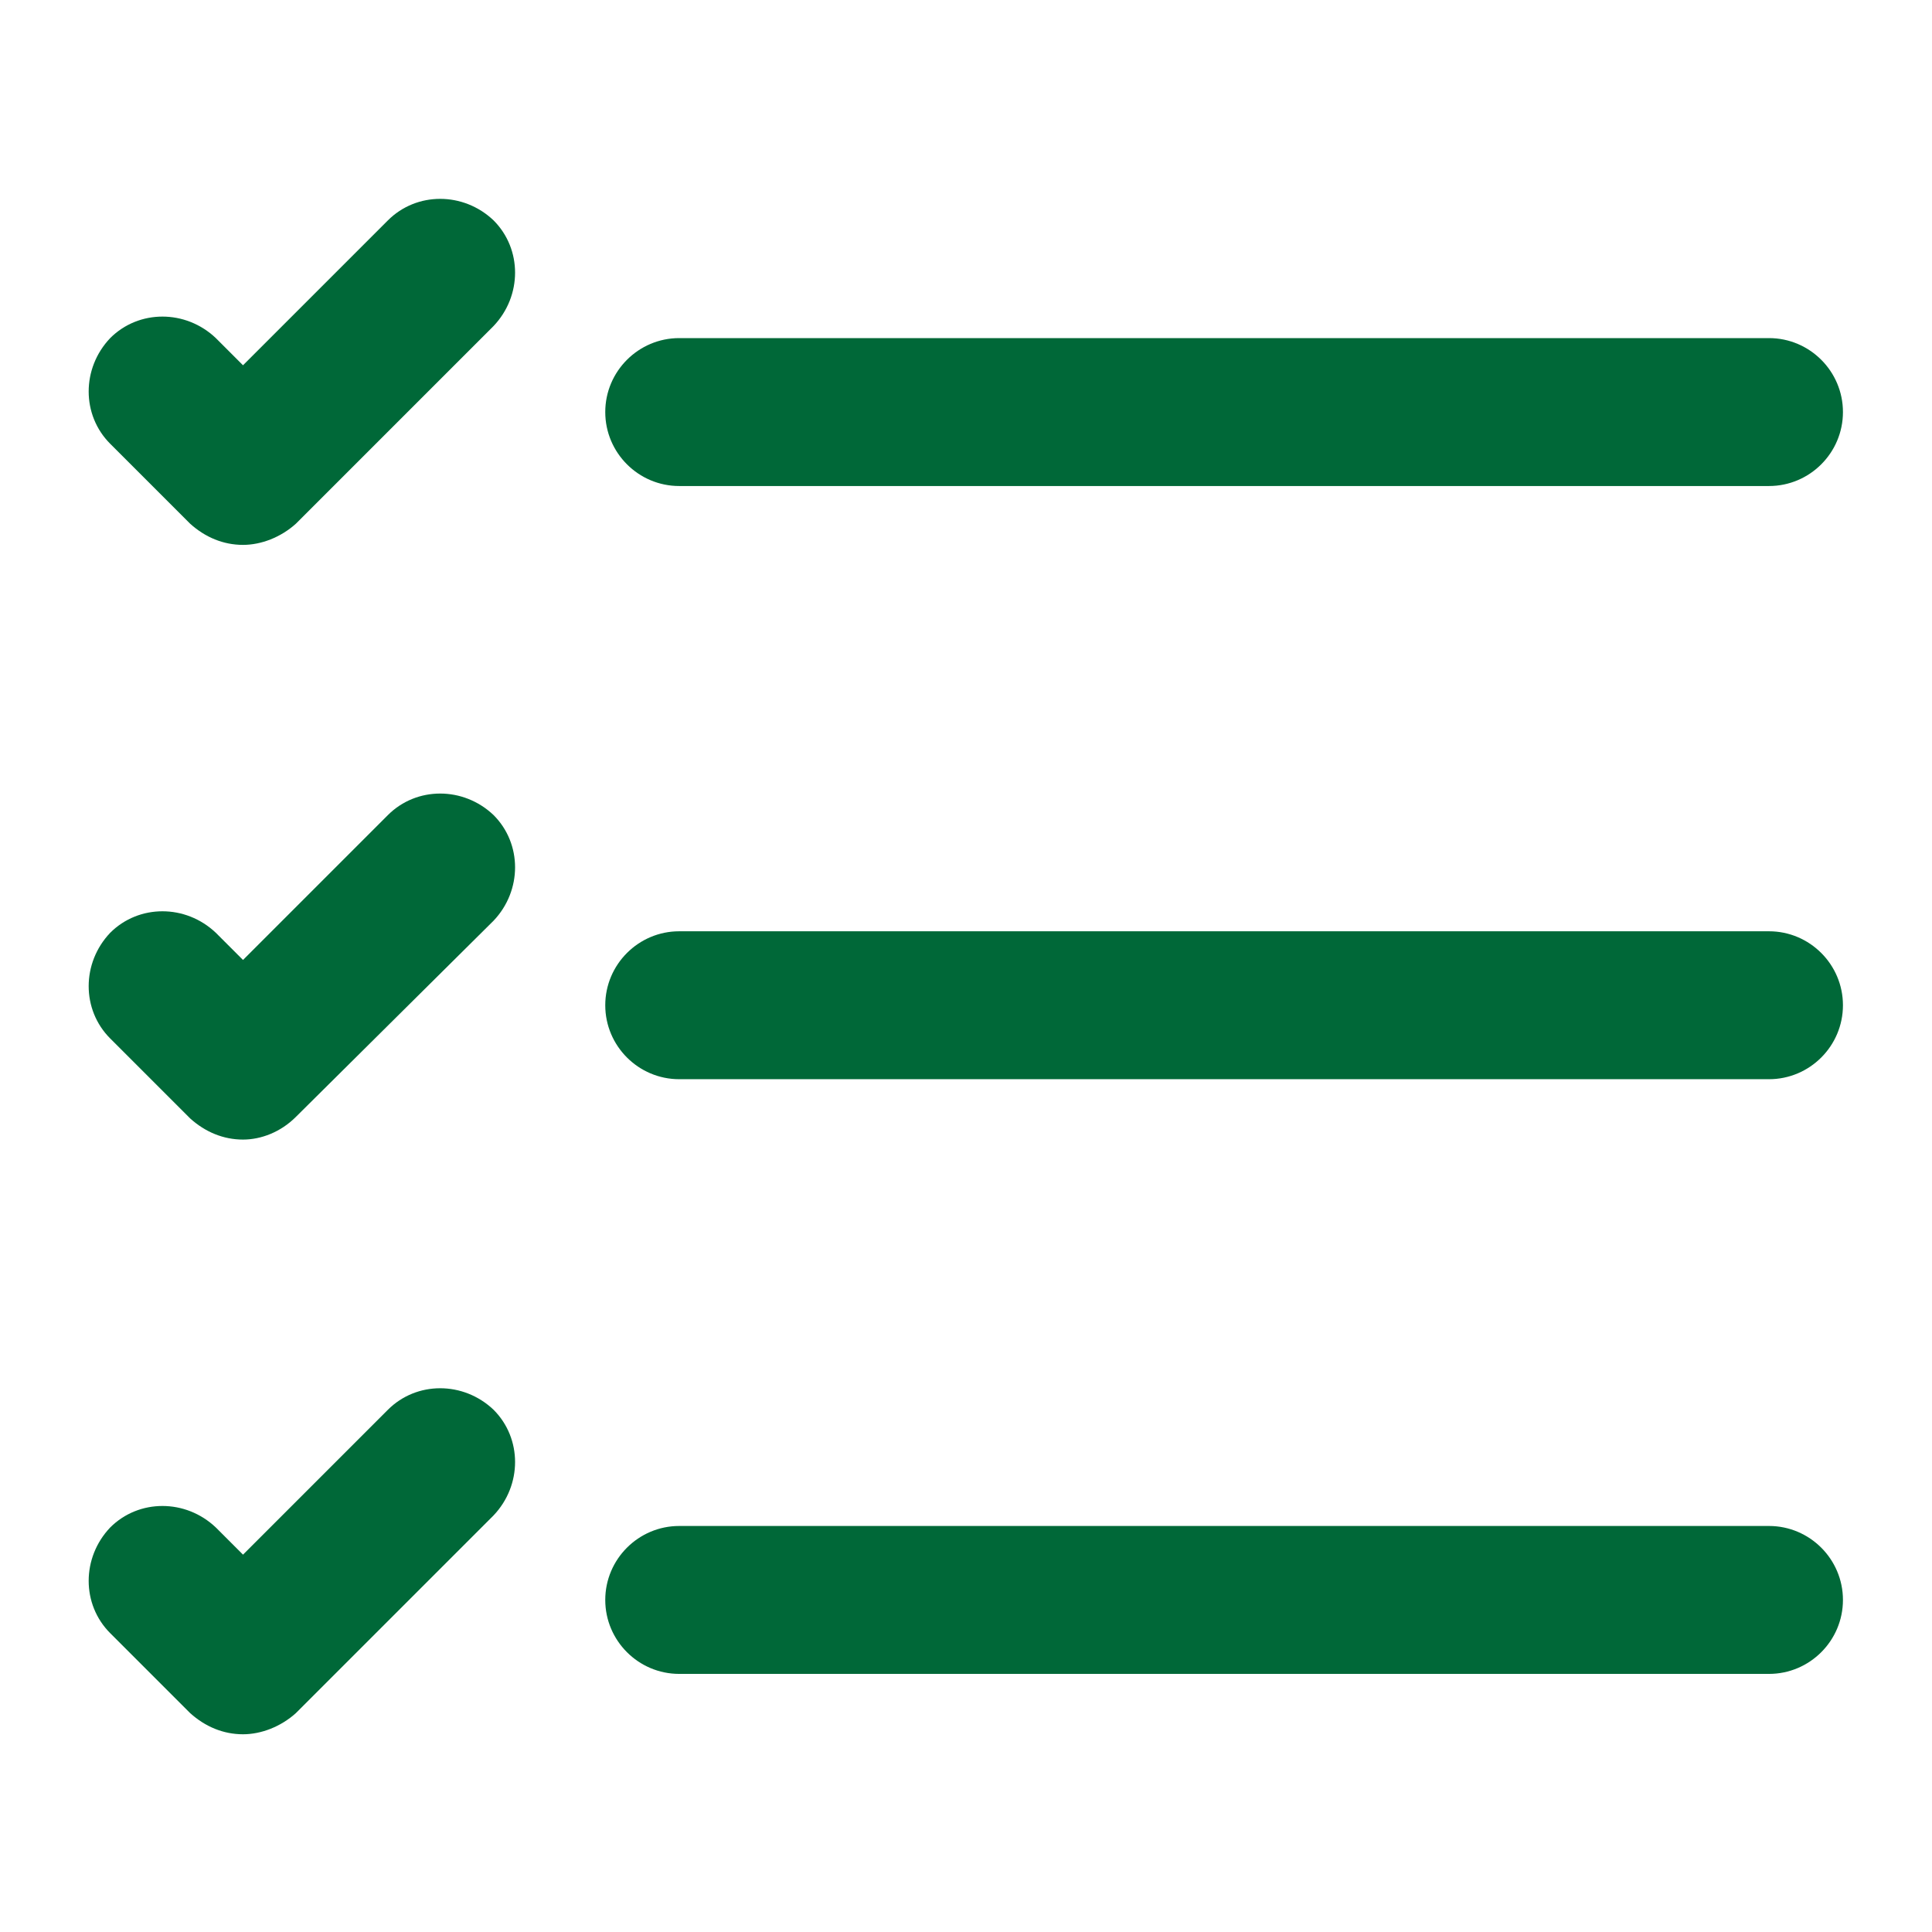
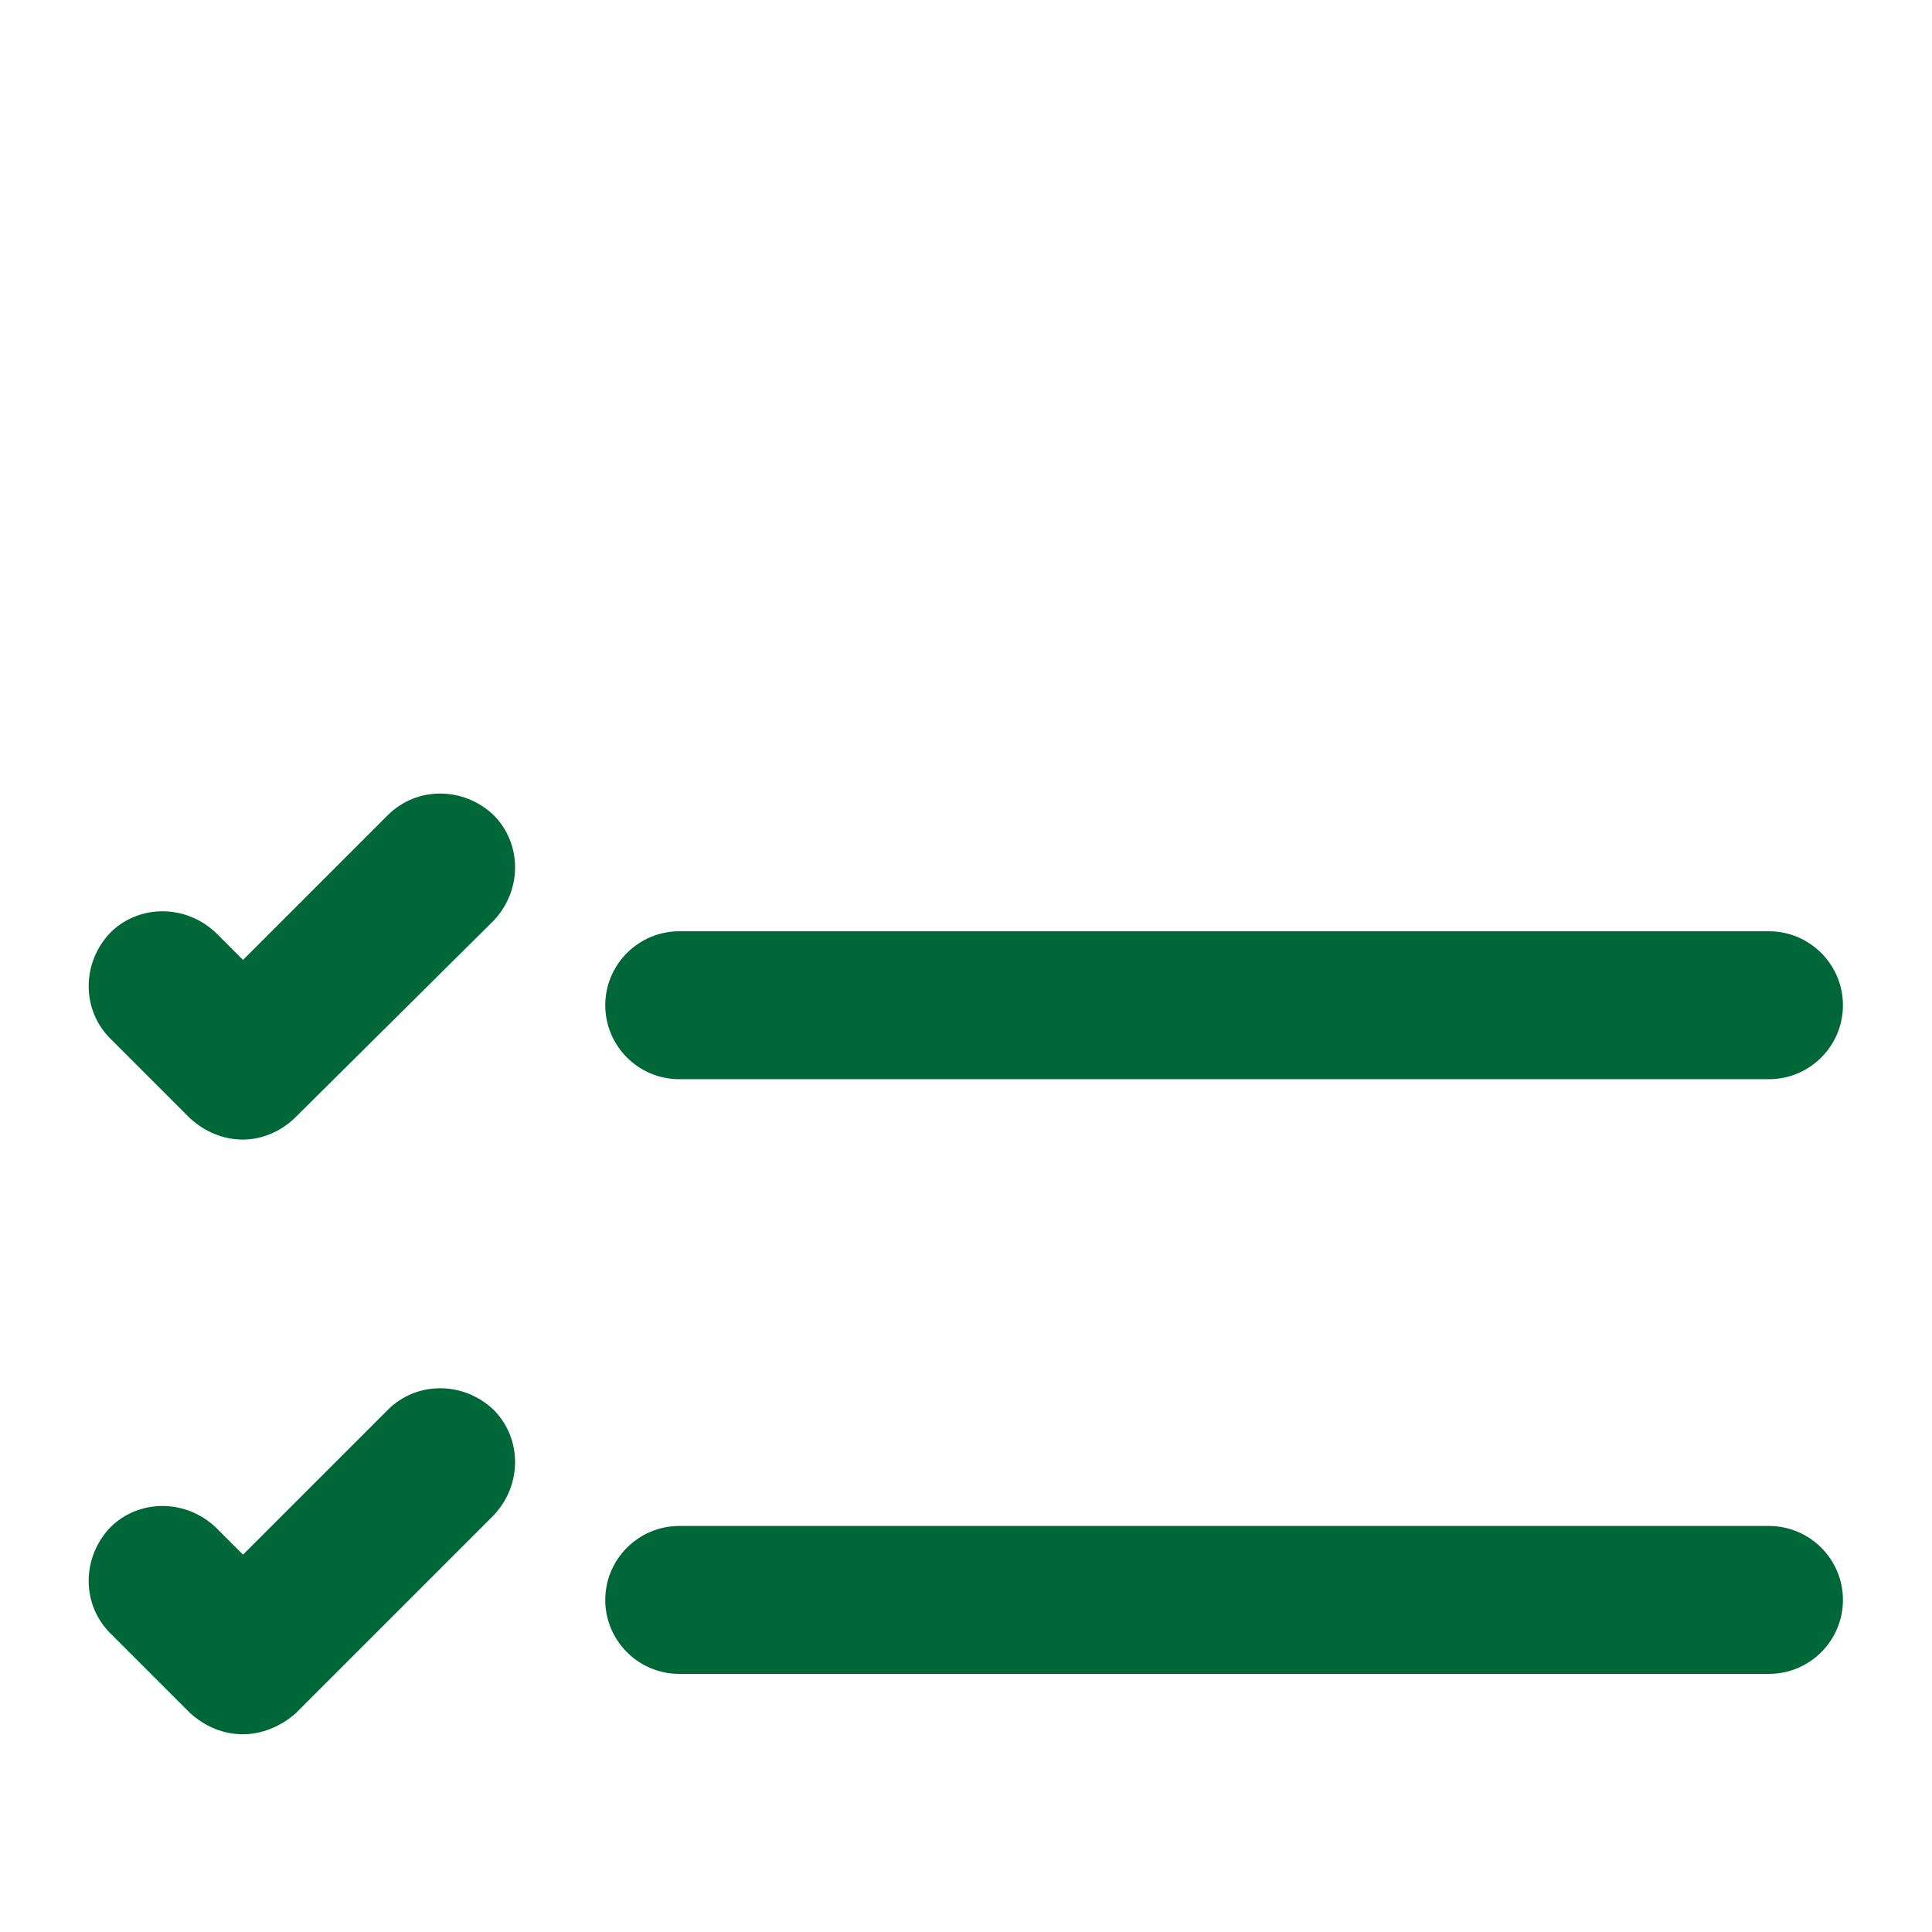
<svg xmlns="http://www.w3.org/2000/svg" version="1.0" id="Layer_1" x="0px" y="0px" viewBox="0 0 128 128" style="enable-background:new 0 0 128 128;" xml:space="preserve">
  <style type="text/css"> .st0{fill:#006838;} </style>
  <g>
    <g>
-       <path class="st0" d="M117.2,32.2H45c-2.7,0-4.9-2.2-4.9-4.9s2.2-4.9,4.9-4.9h72.2c2.7,0,4.9,2.2,4.9,4.9S119.9,32.2,117.2,32.2z" />
-     </g>
+       </g>
    <g>
-       <path class="st0" d="M16.1,36.1c-1.3,0-2.5-0.5-3.5-1.4l-5.3-5.3c-1.9-1.9-1.9-5,0-7c1.9-1.9,5-1.9,7,0l1.8,1.8l9.6-9.6 c1.9-1.9,5-1.9,7,0c1.9,1.9,1.9,5,0,7L19.6,34.7C18.6,35.6,17.3,36.1,16.1,36.1z" />
-     </g>
+       </g>
    <g>
      <path class="st0" d="M16.1,75.5c-1.3,0-2.5-0.5-3.5-1.4l-5.3-5.3c-1.9-1.9-1.9-5,0-7c1.9-1.9,5-1.9,7,0l1.8,1.8l9.6-9.6 c1.9-1.9,5-1.9,7,0c1.9,1.9,1.9,5,0,7L19.6,74C18.6,75,17.3,75.5,16.1,75.5z" />
    </g>
    <g>
      <path class="st0" d="M16.1,114.9c-1.3,0-2.5-0.5-3.5-1.4l-5.3-5.3c-1.9-1.9-1.9-5,0-7c1.9-1.9,5-1.9,7,0l1.8,1.8l9.6-9.6 c1.9-1.9,5-1.9,7,0c1.9,1.9,1.9,5,0,7l-13.1,13.1C18.6,114.4,17.3,114.9,16.1,114.9z" />
    </g>
    <g>
      <path class="st0" d="M117.2,71.5H45c-2.7,0-4.9-2.2-4.9-4.9c0-2.7,2.2-4.9,4.9-4.9h72.2c2.7,0,4.9,2.2,4.9,4.9 C122.1,69.3,119.9,71.5,117.2,71.5z" />
    </g>
    <g>
      <path class="st0" d="M117.2,110.9H45c-2.7,0-4.9-2.2-4.9-4.9c0-2.7,2.2-4.9,4.9-4.9h72.2c2.7,0,4.9,2.2,4.9,4.9 C122.1,108.7,119.9,110.9,117.2,110.9z" />
    </g>
  </g>
</svg>